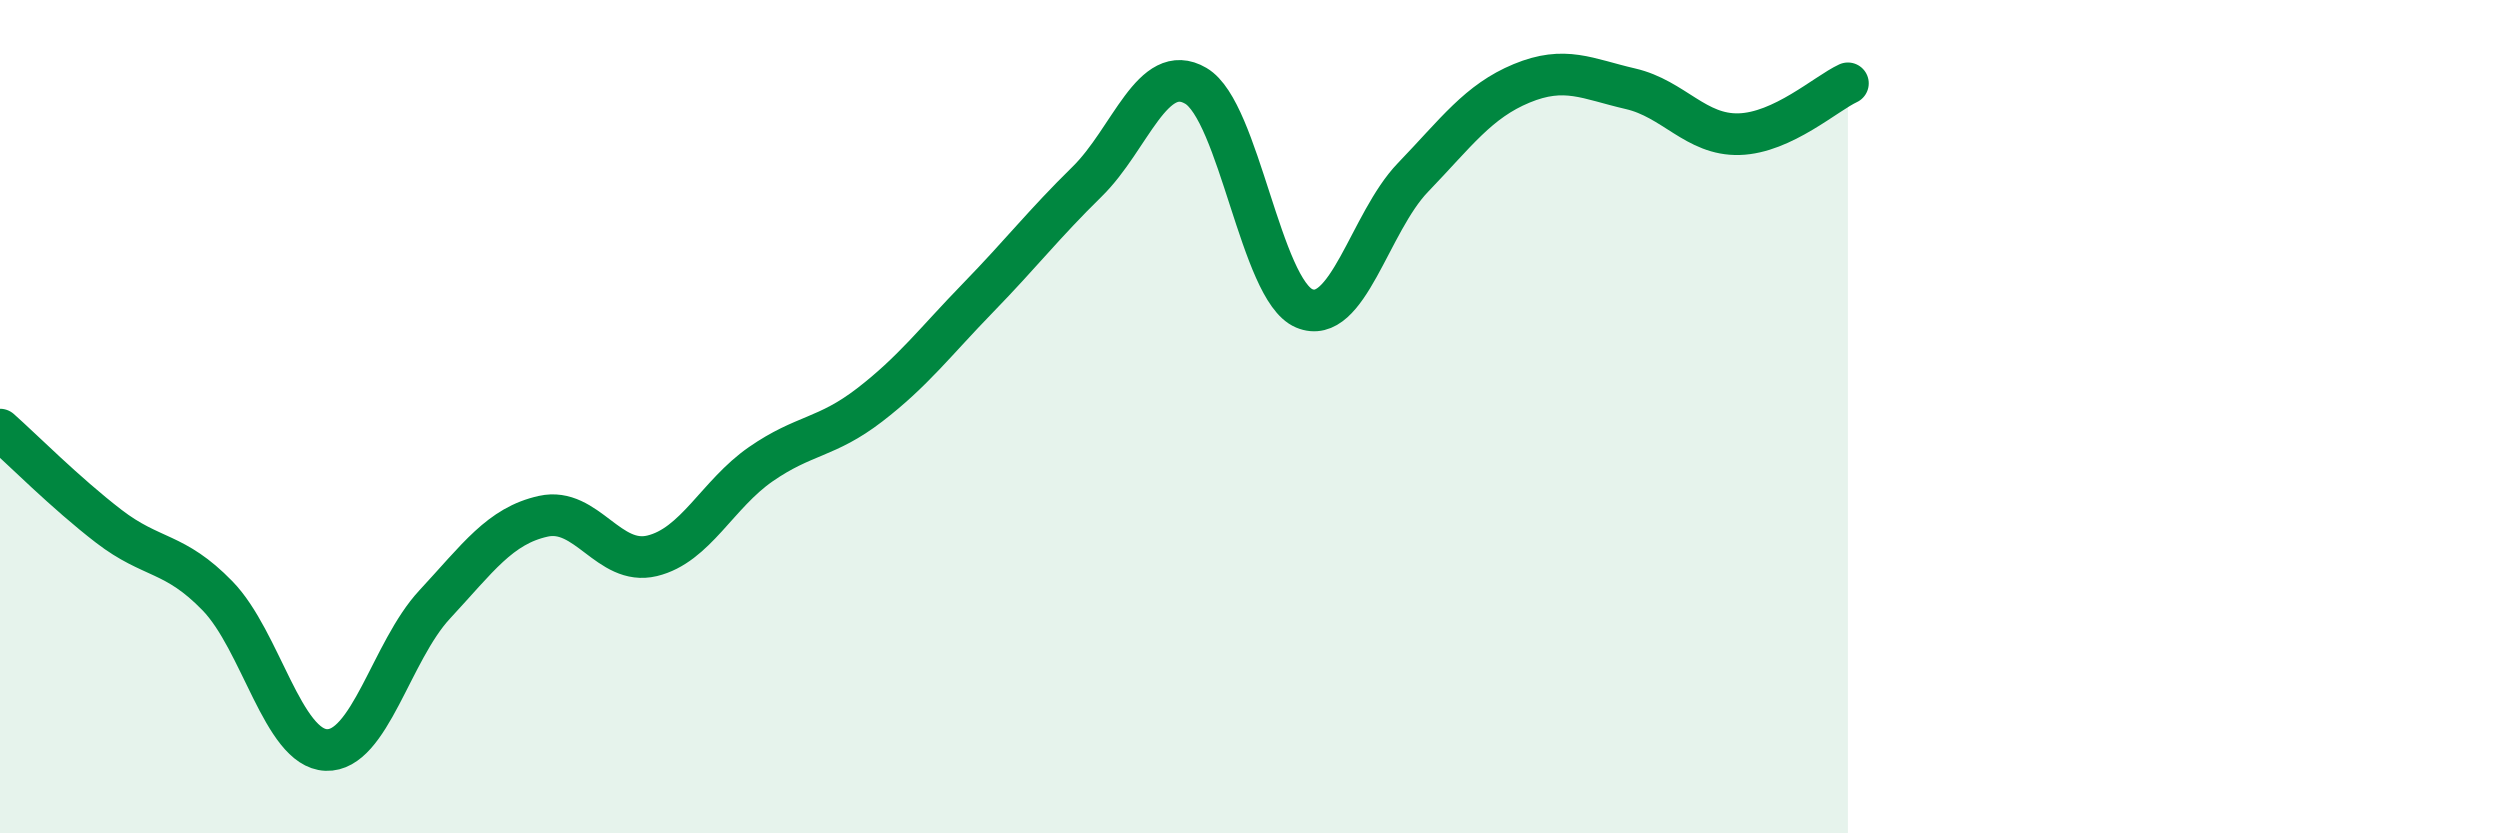
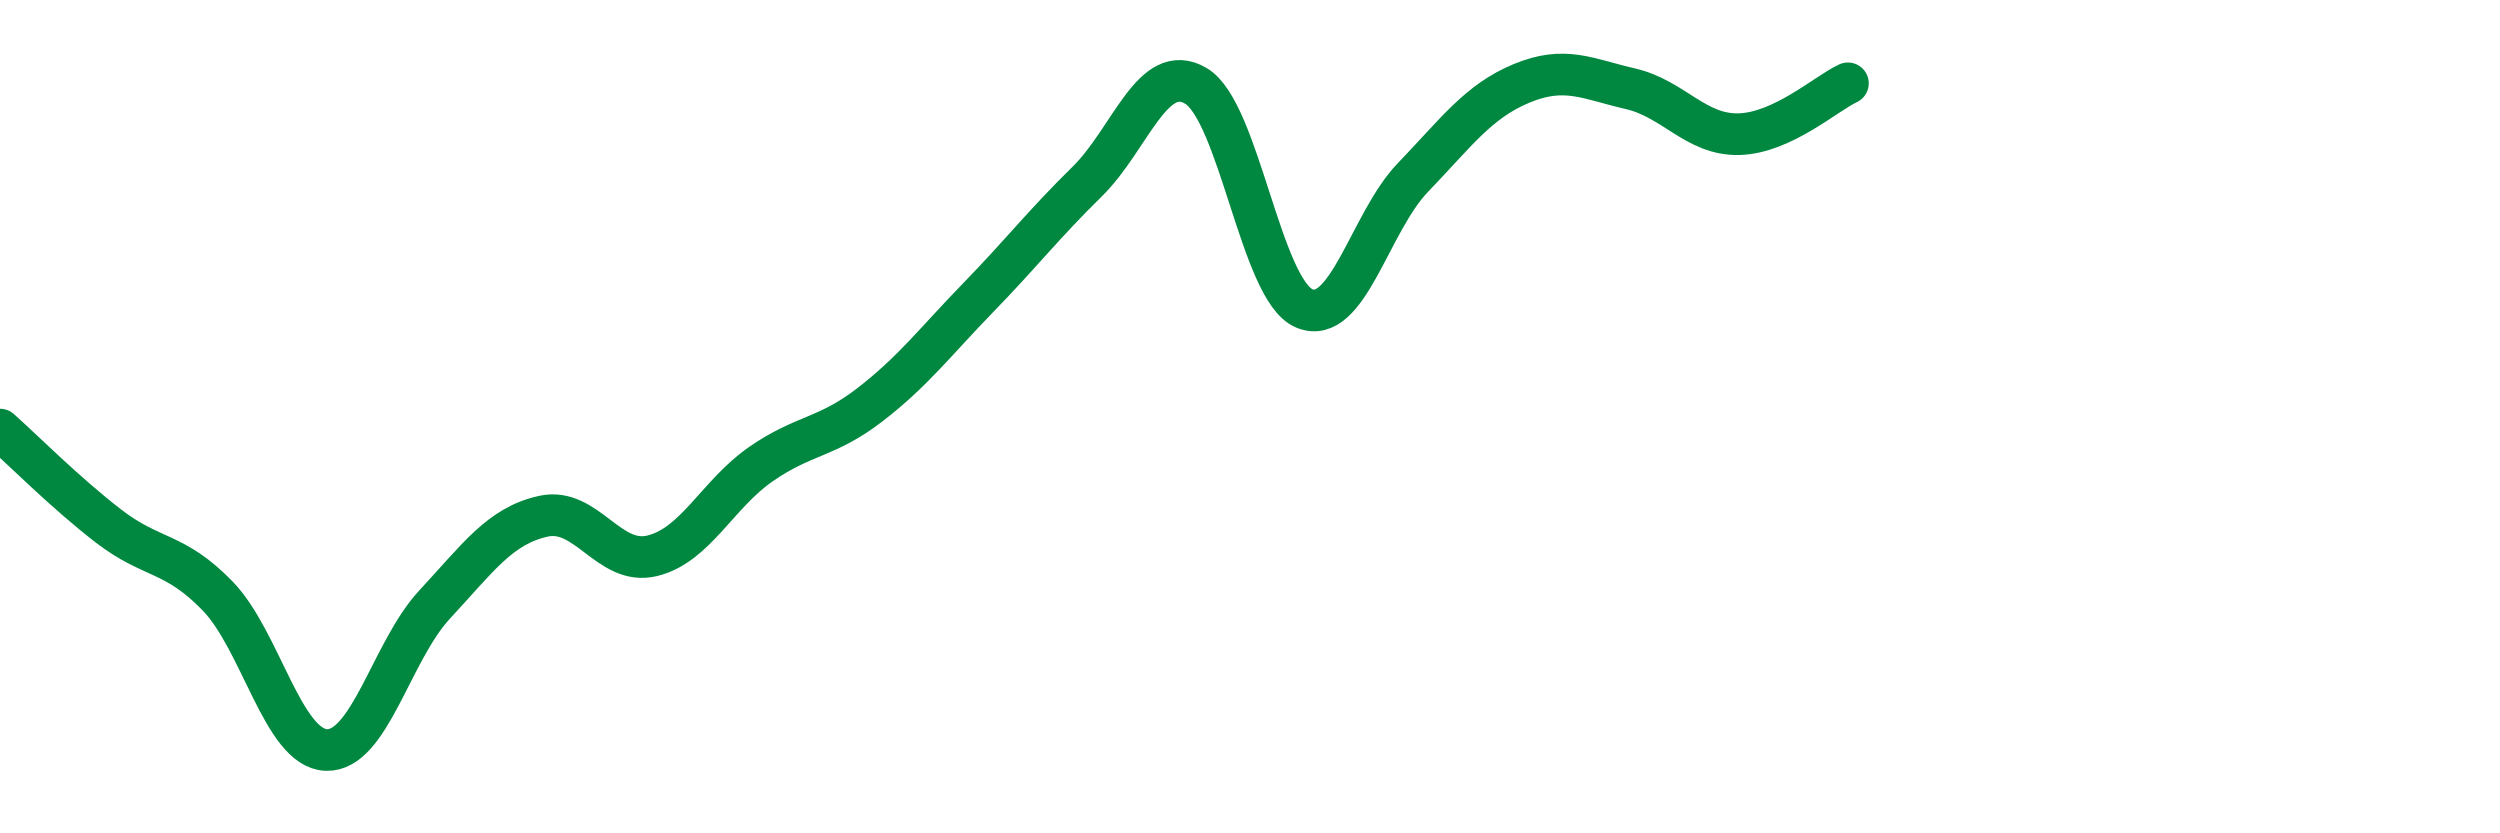
<svg xmlns="http://www.w3.org/2000/svg" width="60" height="20" viewBox="0 0 60 20">
-   <path d="M 0,10.31 C 0.52,10.77 1.57,11.83 2.61,12.63 C 3.65,13.43 4.18,13.23 5.22,14.3 C 6.26,15.37 6.79,17.96 7.83,18 C 8.87,18.04 9.39,15.63 10.43,14.51 C 11.47,13.39 12,12.62 13.04,12.39 C 14.08,12.16 14.61,13.59 15.65,13.34 C 16.69,13.09 17.22,11.86 18.26,11.14 C 19.3,10.42 19.83,10.52 20.87,9.72 C 21.91,8.92 22.44,8.21 23.48,7.14 C 24.52,6.07 25.05,5.38 26.09,4.36 C 27.13,3.34 27.66,1.45 28.7,2.06 C 29.74,2.67 30.26,6.96 31.3,7.4 C 32.34,7.84 32.87,5.34 33.91,4.26 C 34.95,3.18 35.48,2.43 36.52,2 C 37.56,1.57 38.09,1.89 39.13,2.13 C 40.17,2.37 40.7,3.25 41.74,3.22 C 42.78,3.19 43.83,2.24 44.35,2L44.35 20L0 20Z" fill="#008740" opacity="0.1" stroke-linecap="round" stroke-linejoin="round" />
  <path d="M 0,10.31 C 0.52,10.77 1.57,11.83 2.61,12.63 C 3.65,13.43 4.18,13.23 5.22,14.3 C 6.26,15.37 6.79,17.96 7.83,18 C 8.87,18.04 9.39,15.63 10.43,14.51 C 11.47,13.39 12,12.62 13.04,12.39 C 14.08,12.16 14.61,13.59 15.65,13.34 C 16.69,13.09 17.22,11.86 18.26,11.14 C 19.3,10.42 19.83,10.52 20.87,9.72 C 21.91,8.92 22.44,8.21 23.48,7.14 C 24.52,6.07 25.05,5.38 26.09,4.36 C 27.13,3.34 27.66,1.45 28.7,2.06 C 29.74,2.67 30.26,6.96 31.3,7.4 C 32.34,7.84 32.87,5.34 33.91,4.26 C 34.95,3.18 35.48,2.43 36.52,2 C 37.56,1.57 38.09,1.89 39.13,2.13 C 40.17,2.37 40.7,3.25 41.74,3.22 C 42.78,3.19 43.83,2.24 44.35,2" stroke="#008740" stroke-width="1" fill="none" stroke-linecap="round" stroke-linejoin="round" />
</svg>